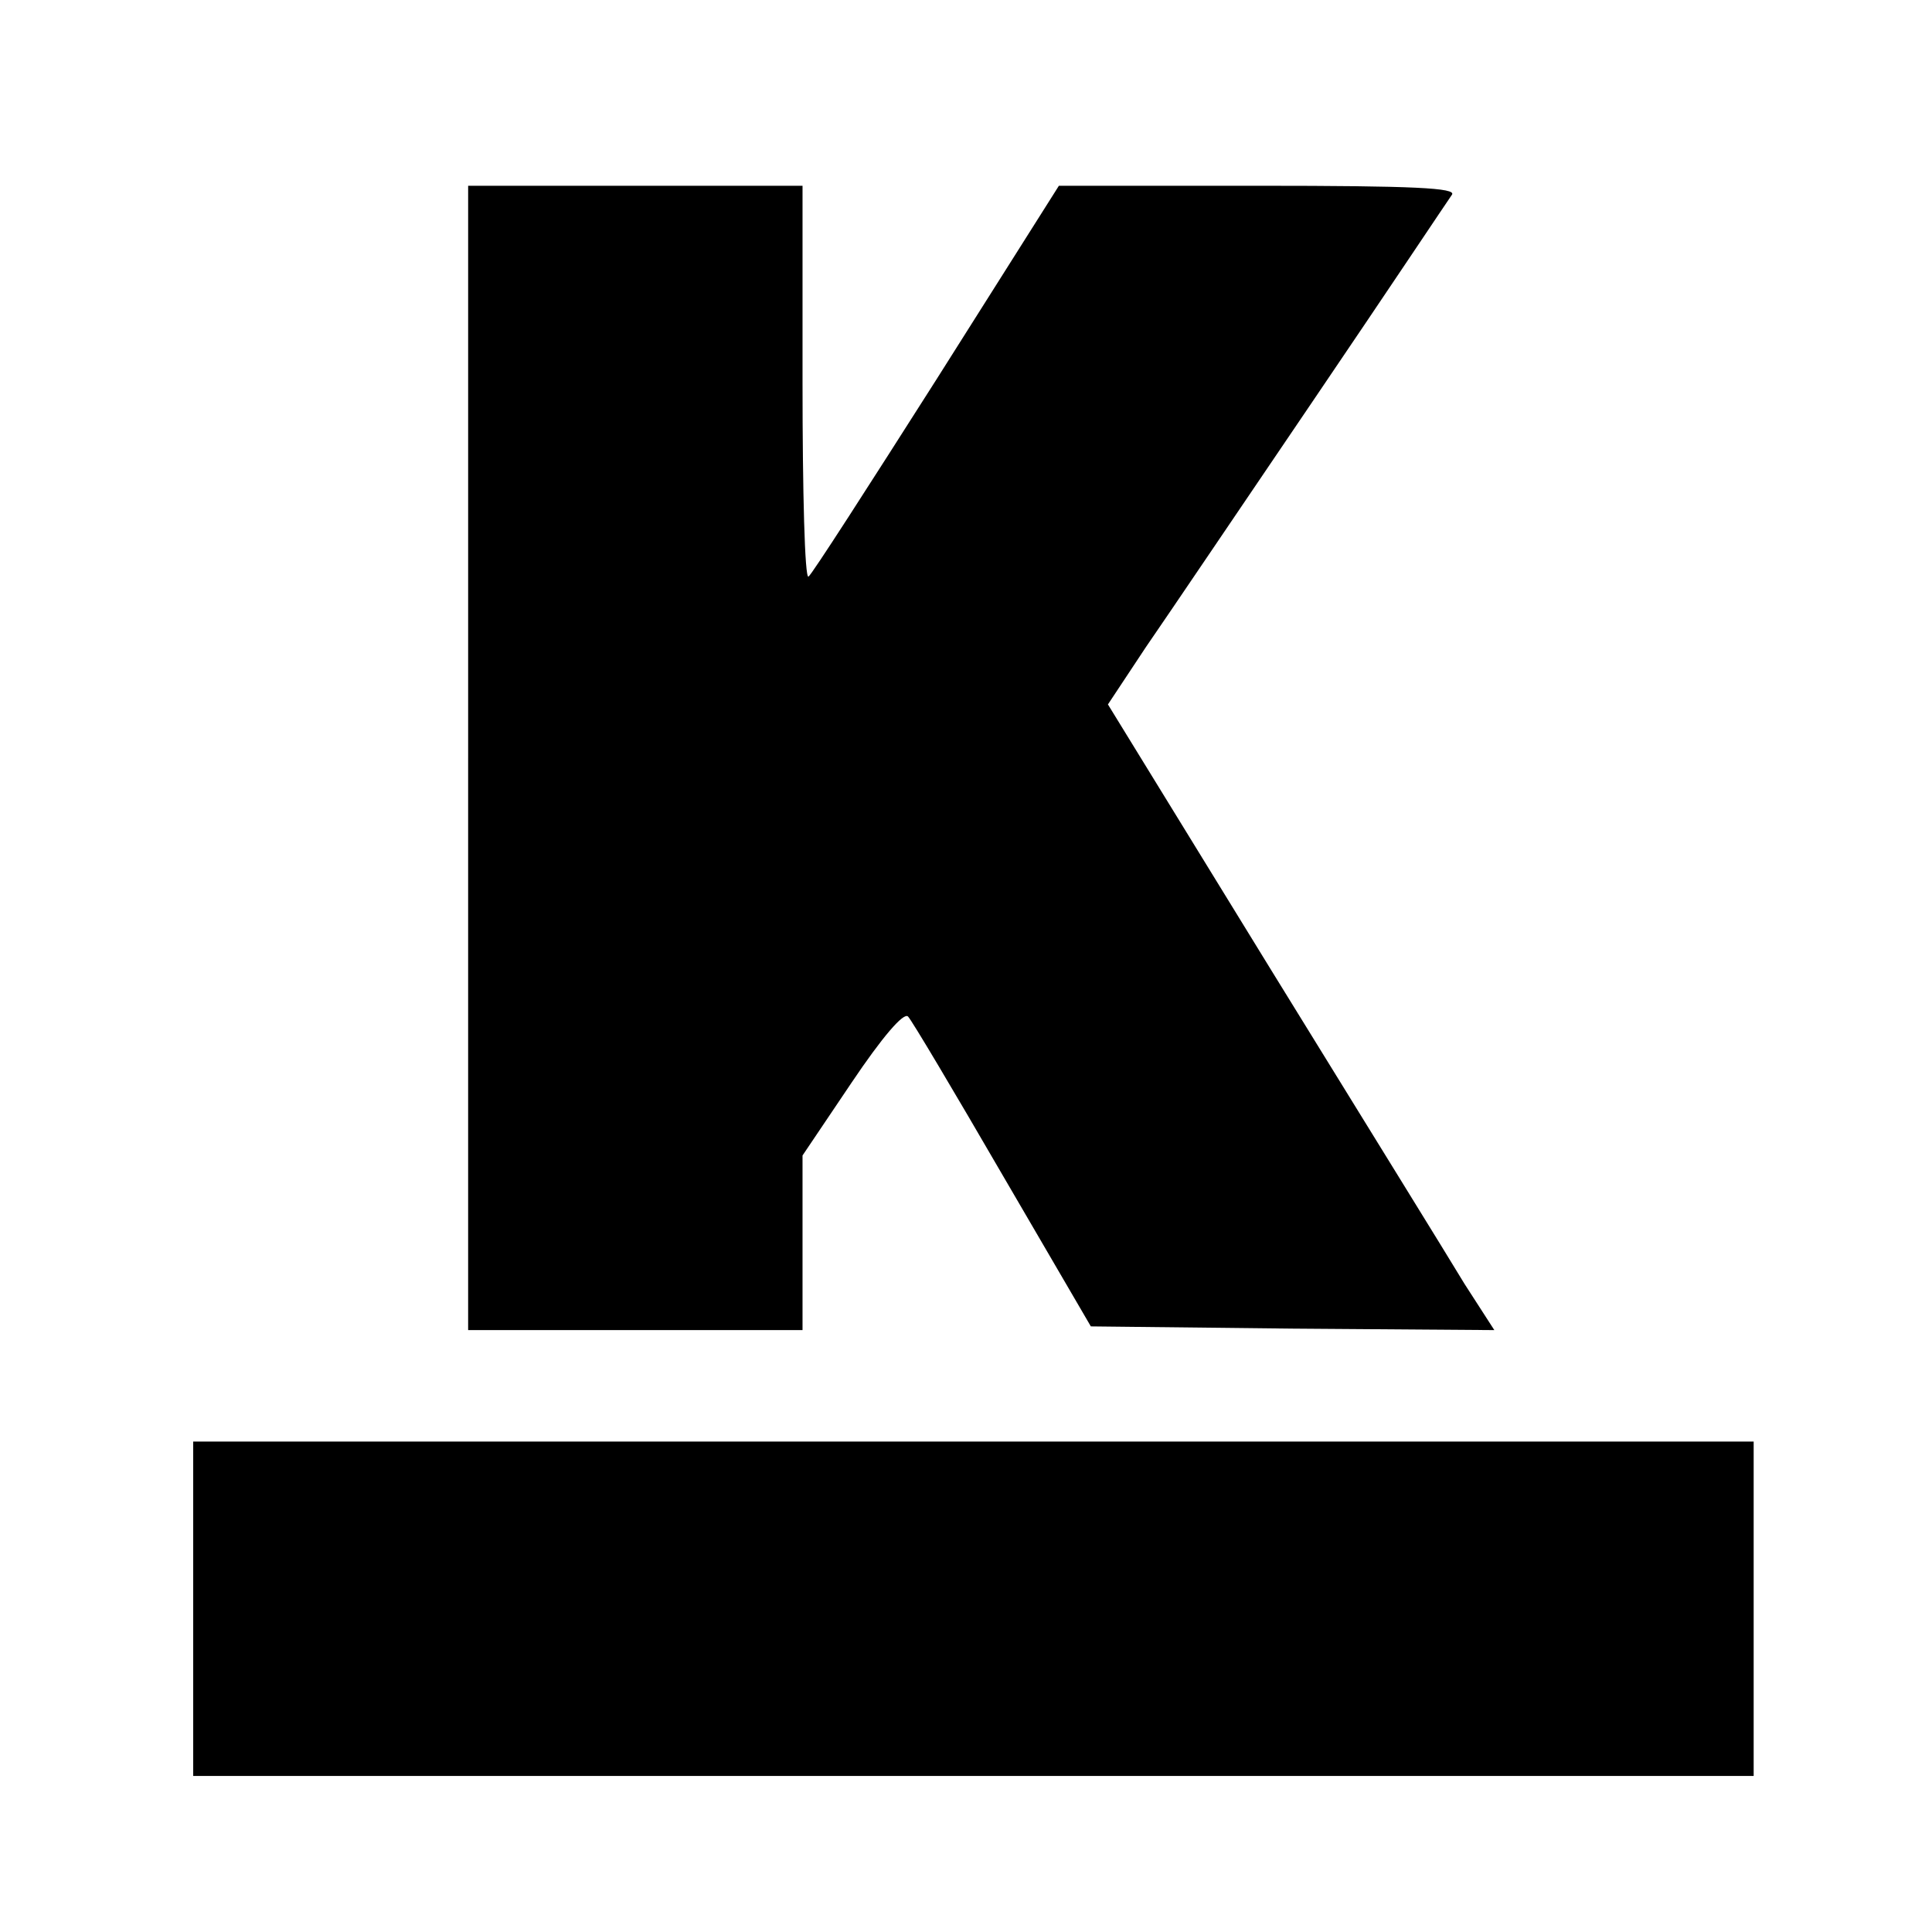
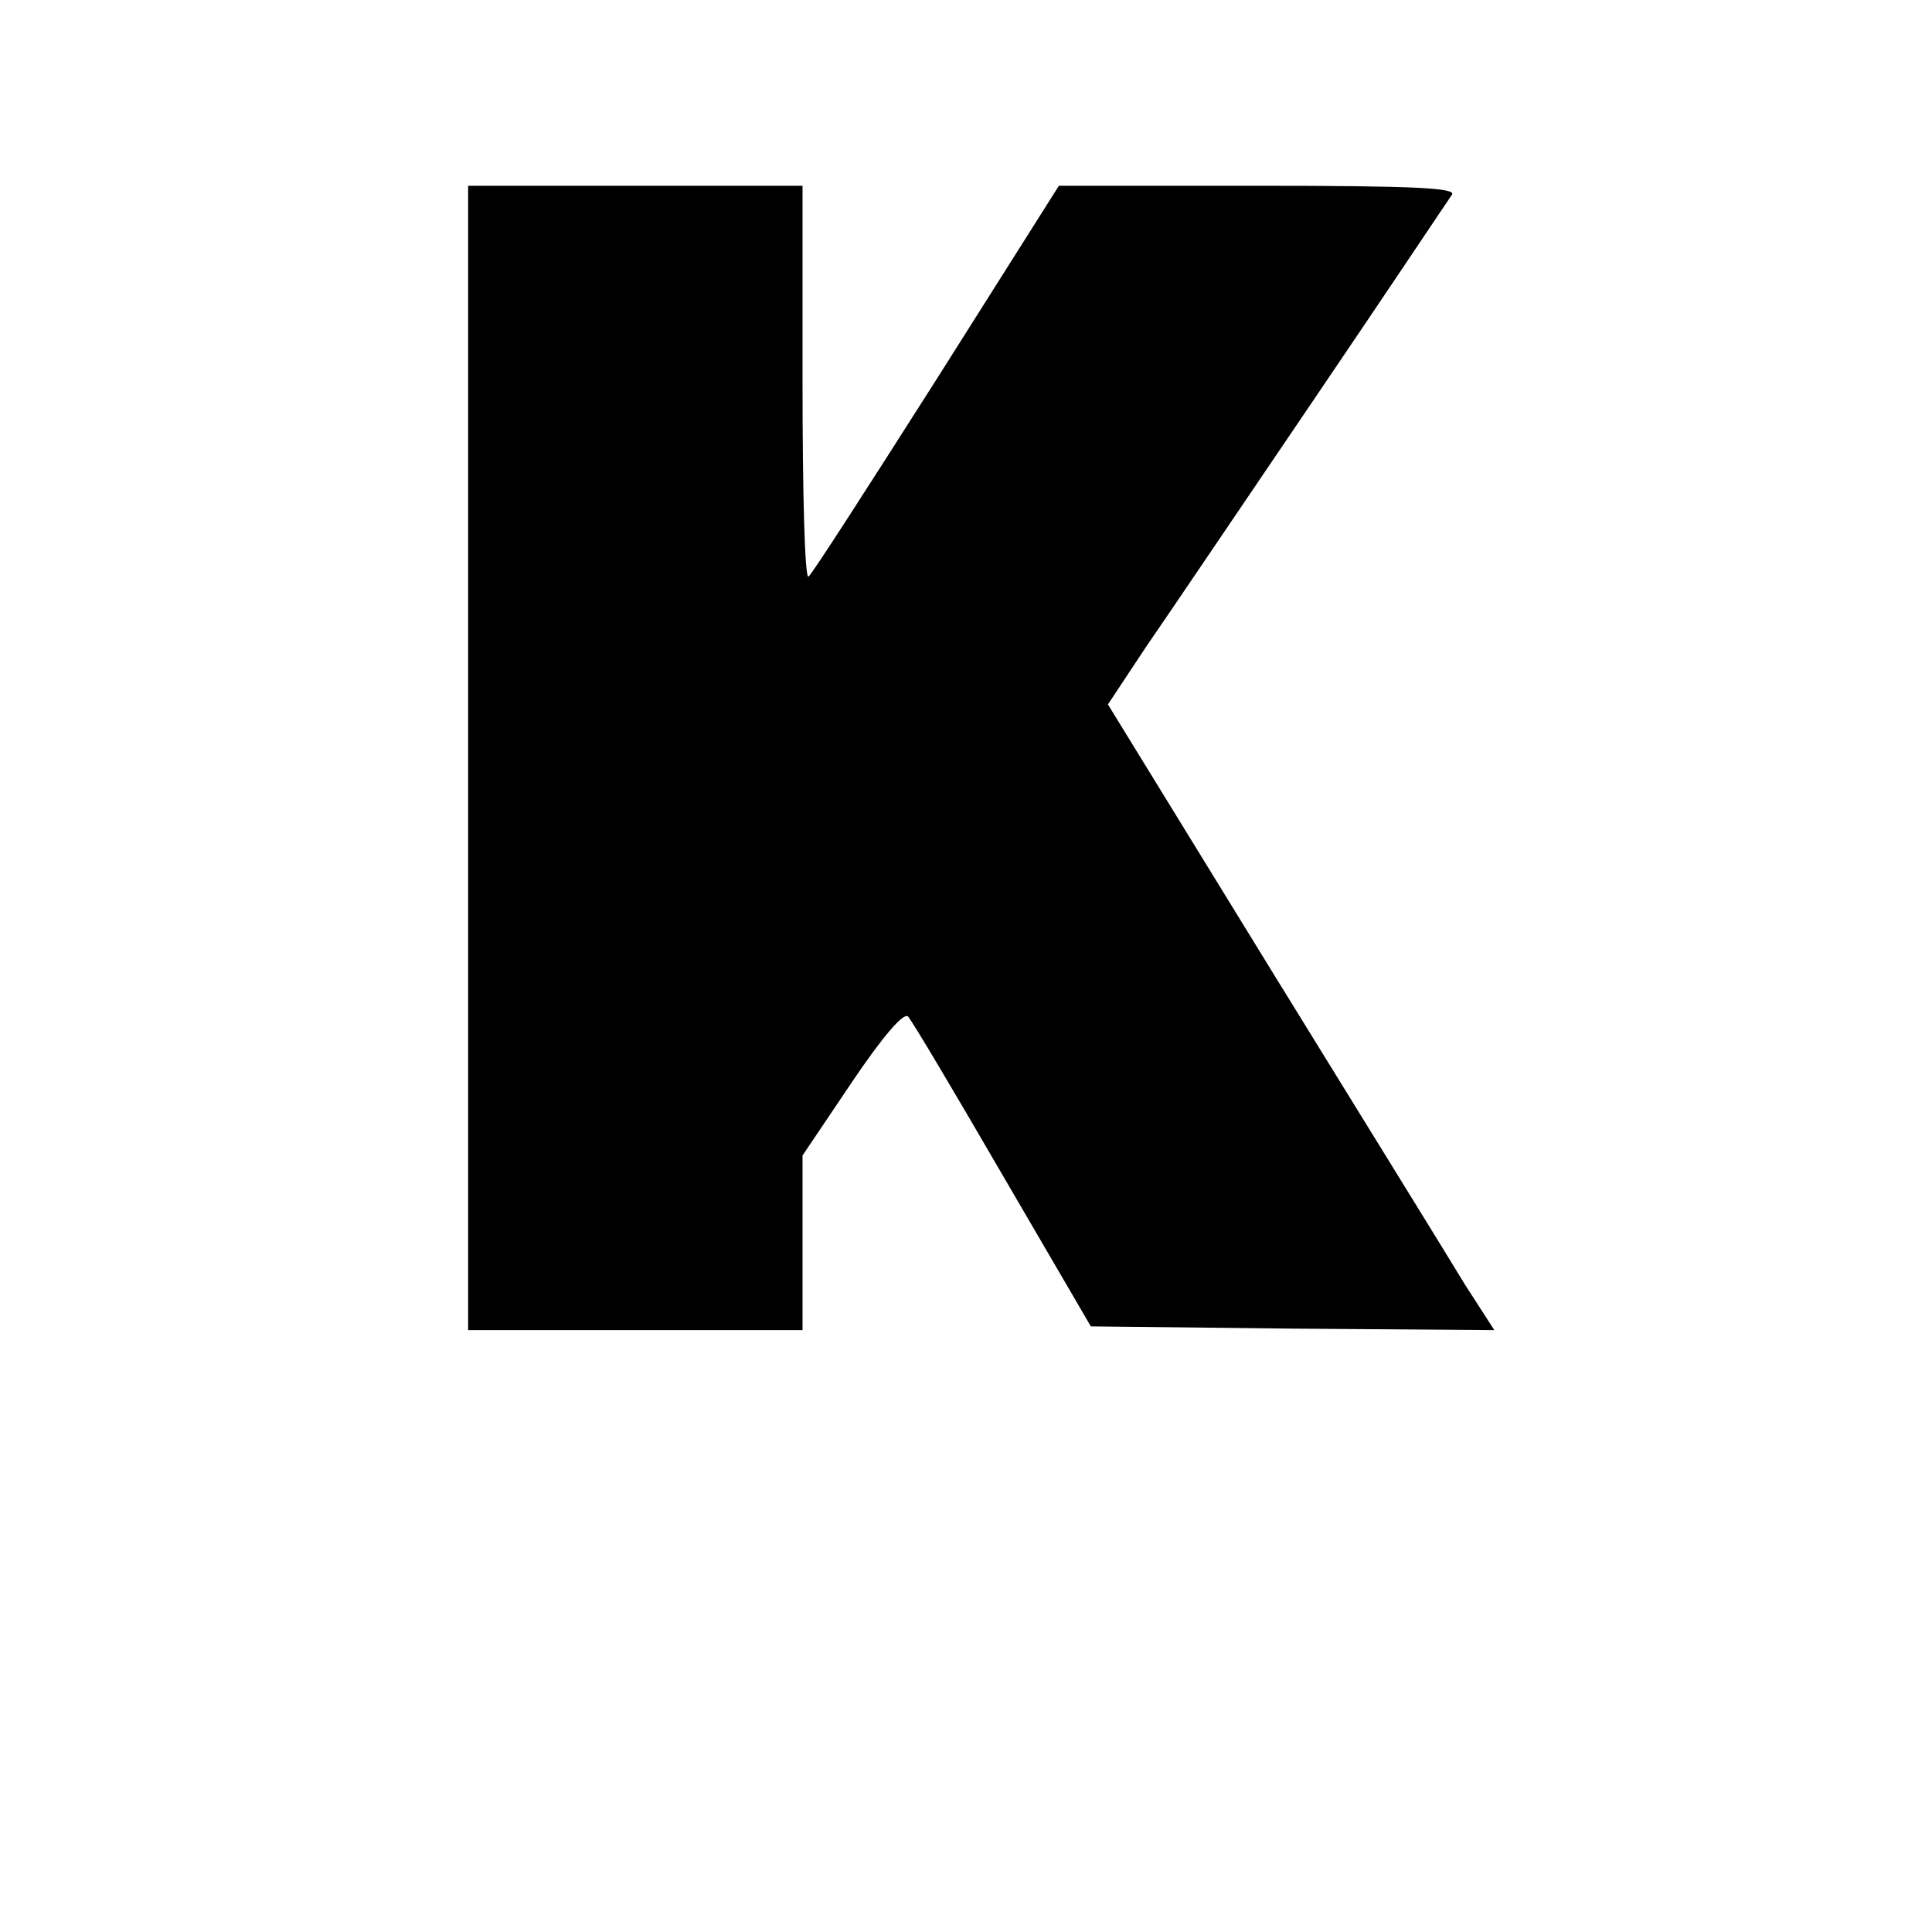
<svg xmlns="http://www.w3.org/2000/svg" version="1.0" width="260pt" height="260pt" viewBox="0 0 260 260" preserveAspectRatio="xMidYMid meet">
  <g transform="translate(0,260) scale(0.1,-0.1)" fill="#000000" stroke="none">
    <path d="M630 1580 l0 -770 225 0 225 0 0 118 0 117 66 98 c41 61 70 95 76 89 5 -5 62 -101 127 -213 l119 -204 271 -3 272 -2 -40 62 c-21 35 -138 224 -260 422 l-220 358 51 77 c29 42 131 193 228 336 97 143 179 266 184 273 6 9 -49 12 -261 12 l-268 0 -165 -261 c-91 -143 -168 -263 -172 -265 -5 -3 -8 114 -8 260 l0 266 -225 0 -225 0 0 -770z" />
-     <path d="M260 435 l0 -225 1050 0 1050 0 0 225 0 225 -1050 0 -1050 0 0 -225z" />
  </g>
</svg>